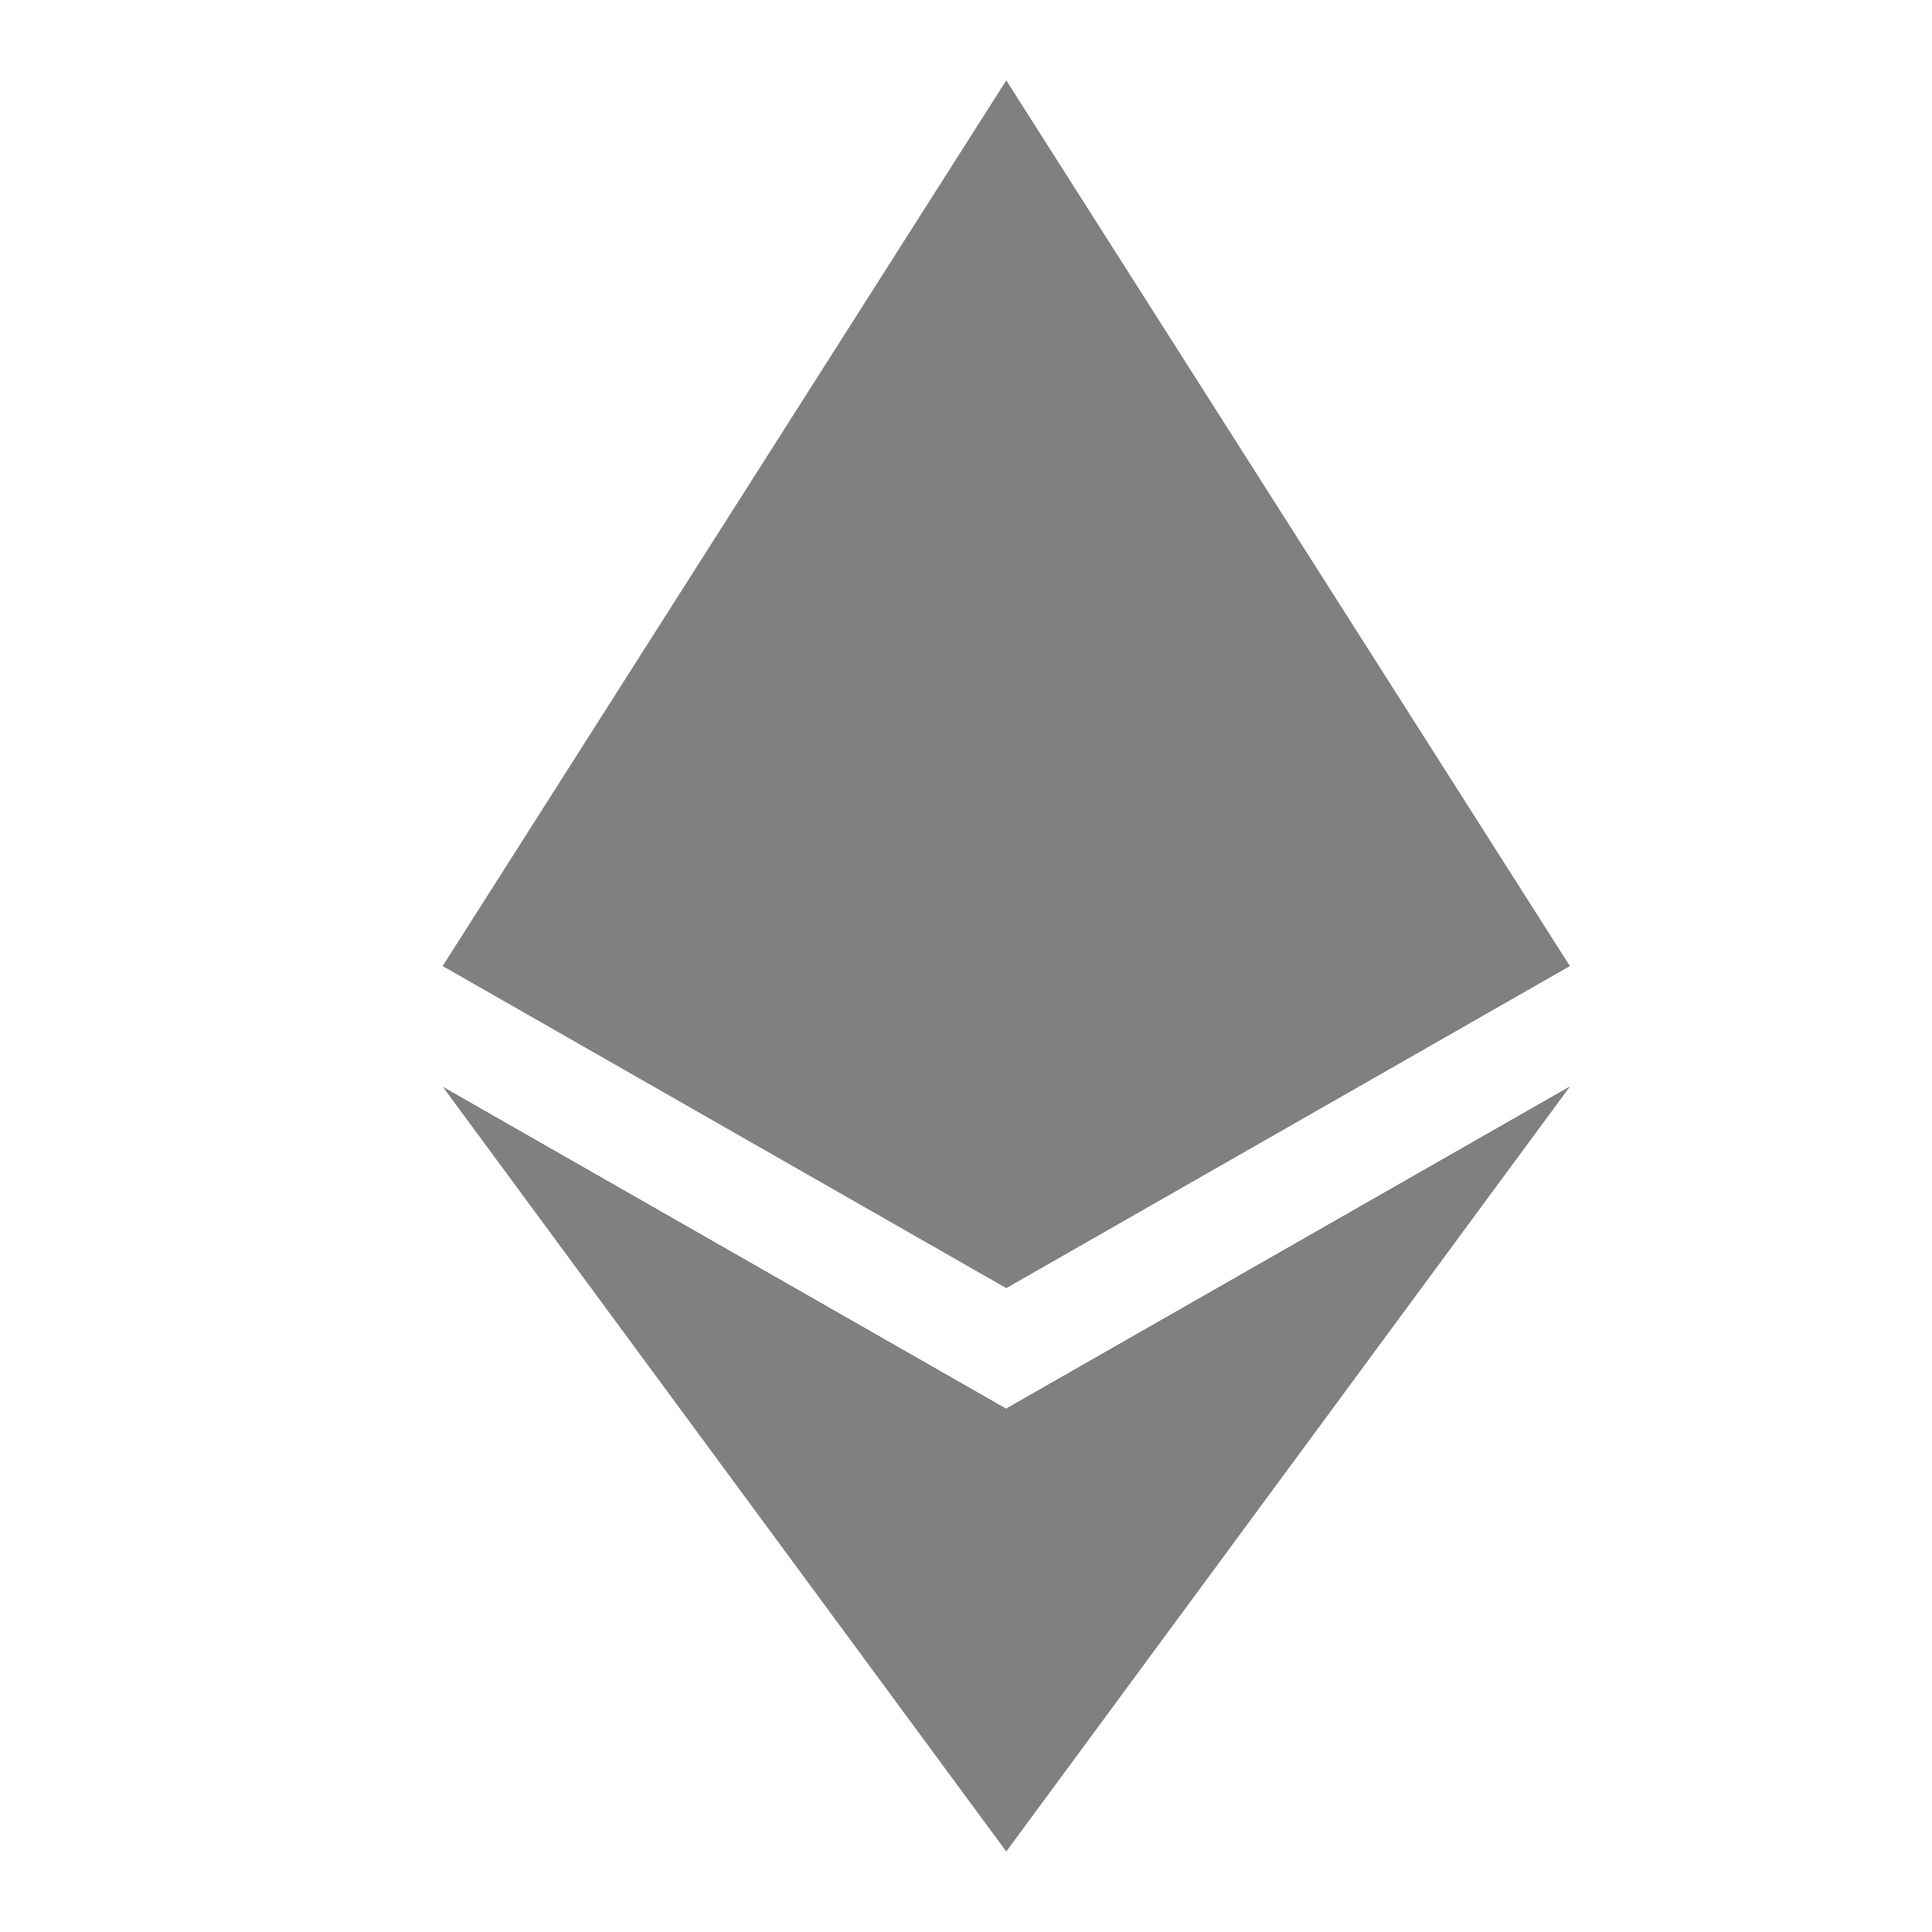
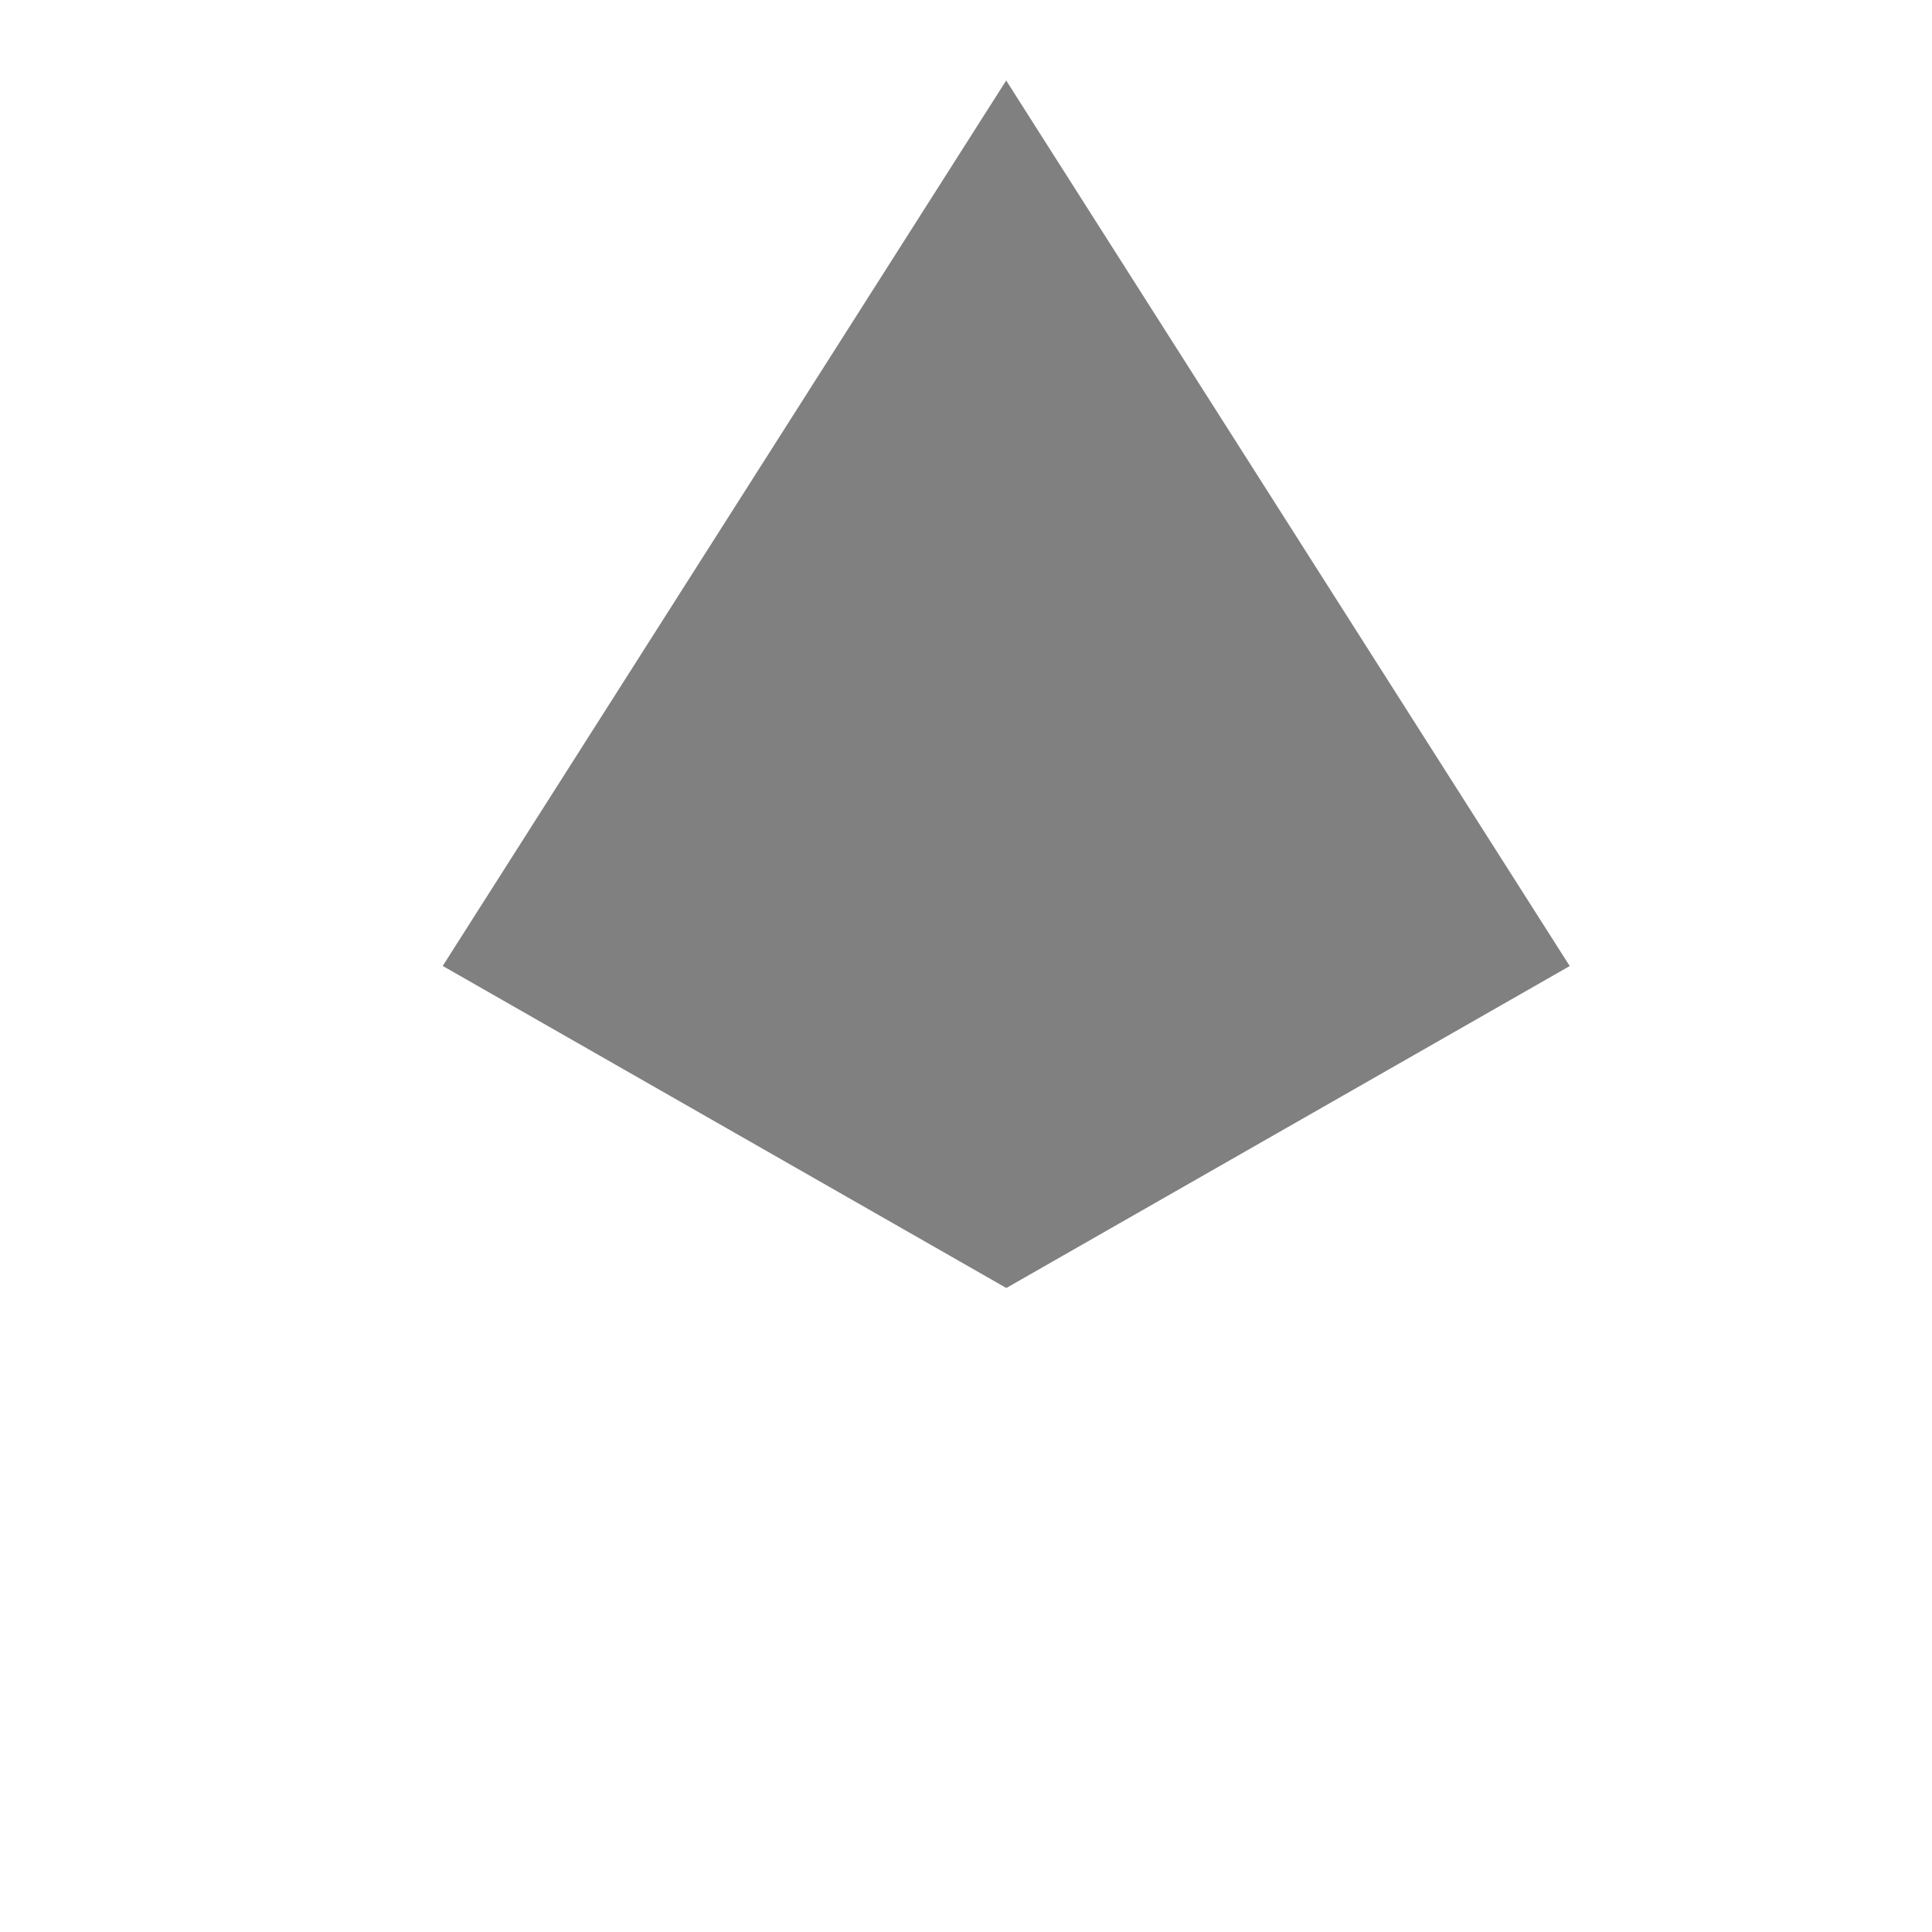
<svg xmlns="http://www.w3.org/2000/svg" viewBox="0,0,256,256" width="40px" height="40px" fill-rule="nonzero">
  <g fill="#808080" fill-rule="nonzero" stroke="none" stroke-width="1" stroke-linecap="butt" stroke-linejoin="miter" stroke-miterlimit="10" stroke-dasharray="" stroke-dashoffset="0" font-family="none" font-weight="none" font-size="none" text-anchor="none" style="mix-blend-mode: normal">
    <g transform="scale(5.333,5.333)">
      <path d="M11,24l14,-22l14,22l-14,8z" />
-       <path d="M25,2l14,22l-14,8z" />
-       <path d="M11,27l14,8l14,-8l-14,19z" />
-       <path d="M25,35l14,-8l-14,19zM11,24l14,-6l14,6l-14,8z" />
      <path d="M25,18l14,6l-14,8z" />
    </g>
  </g>
</svg>